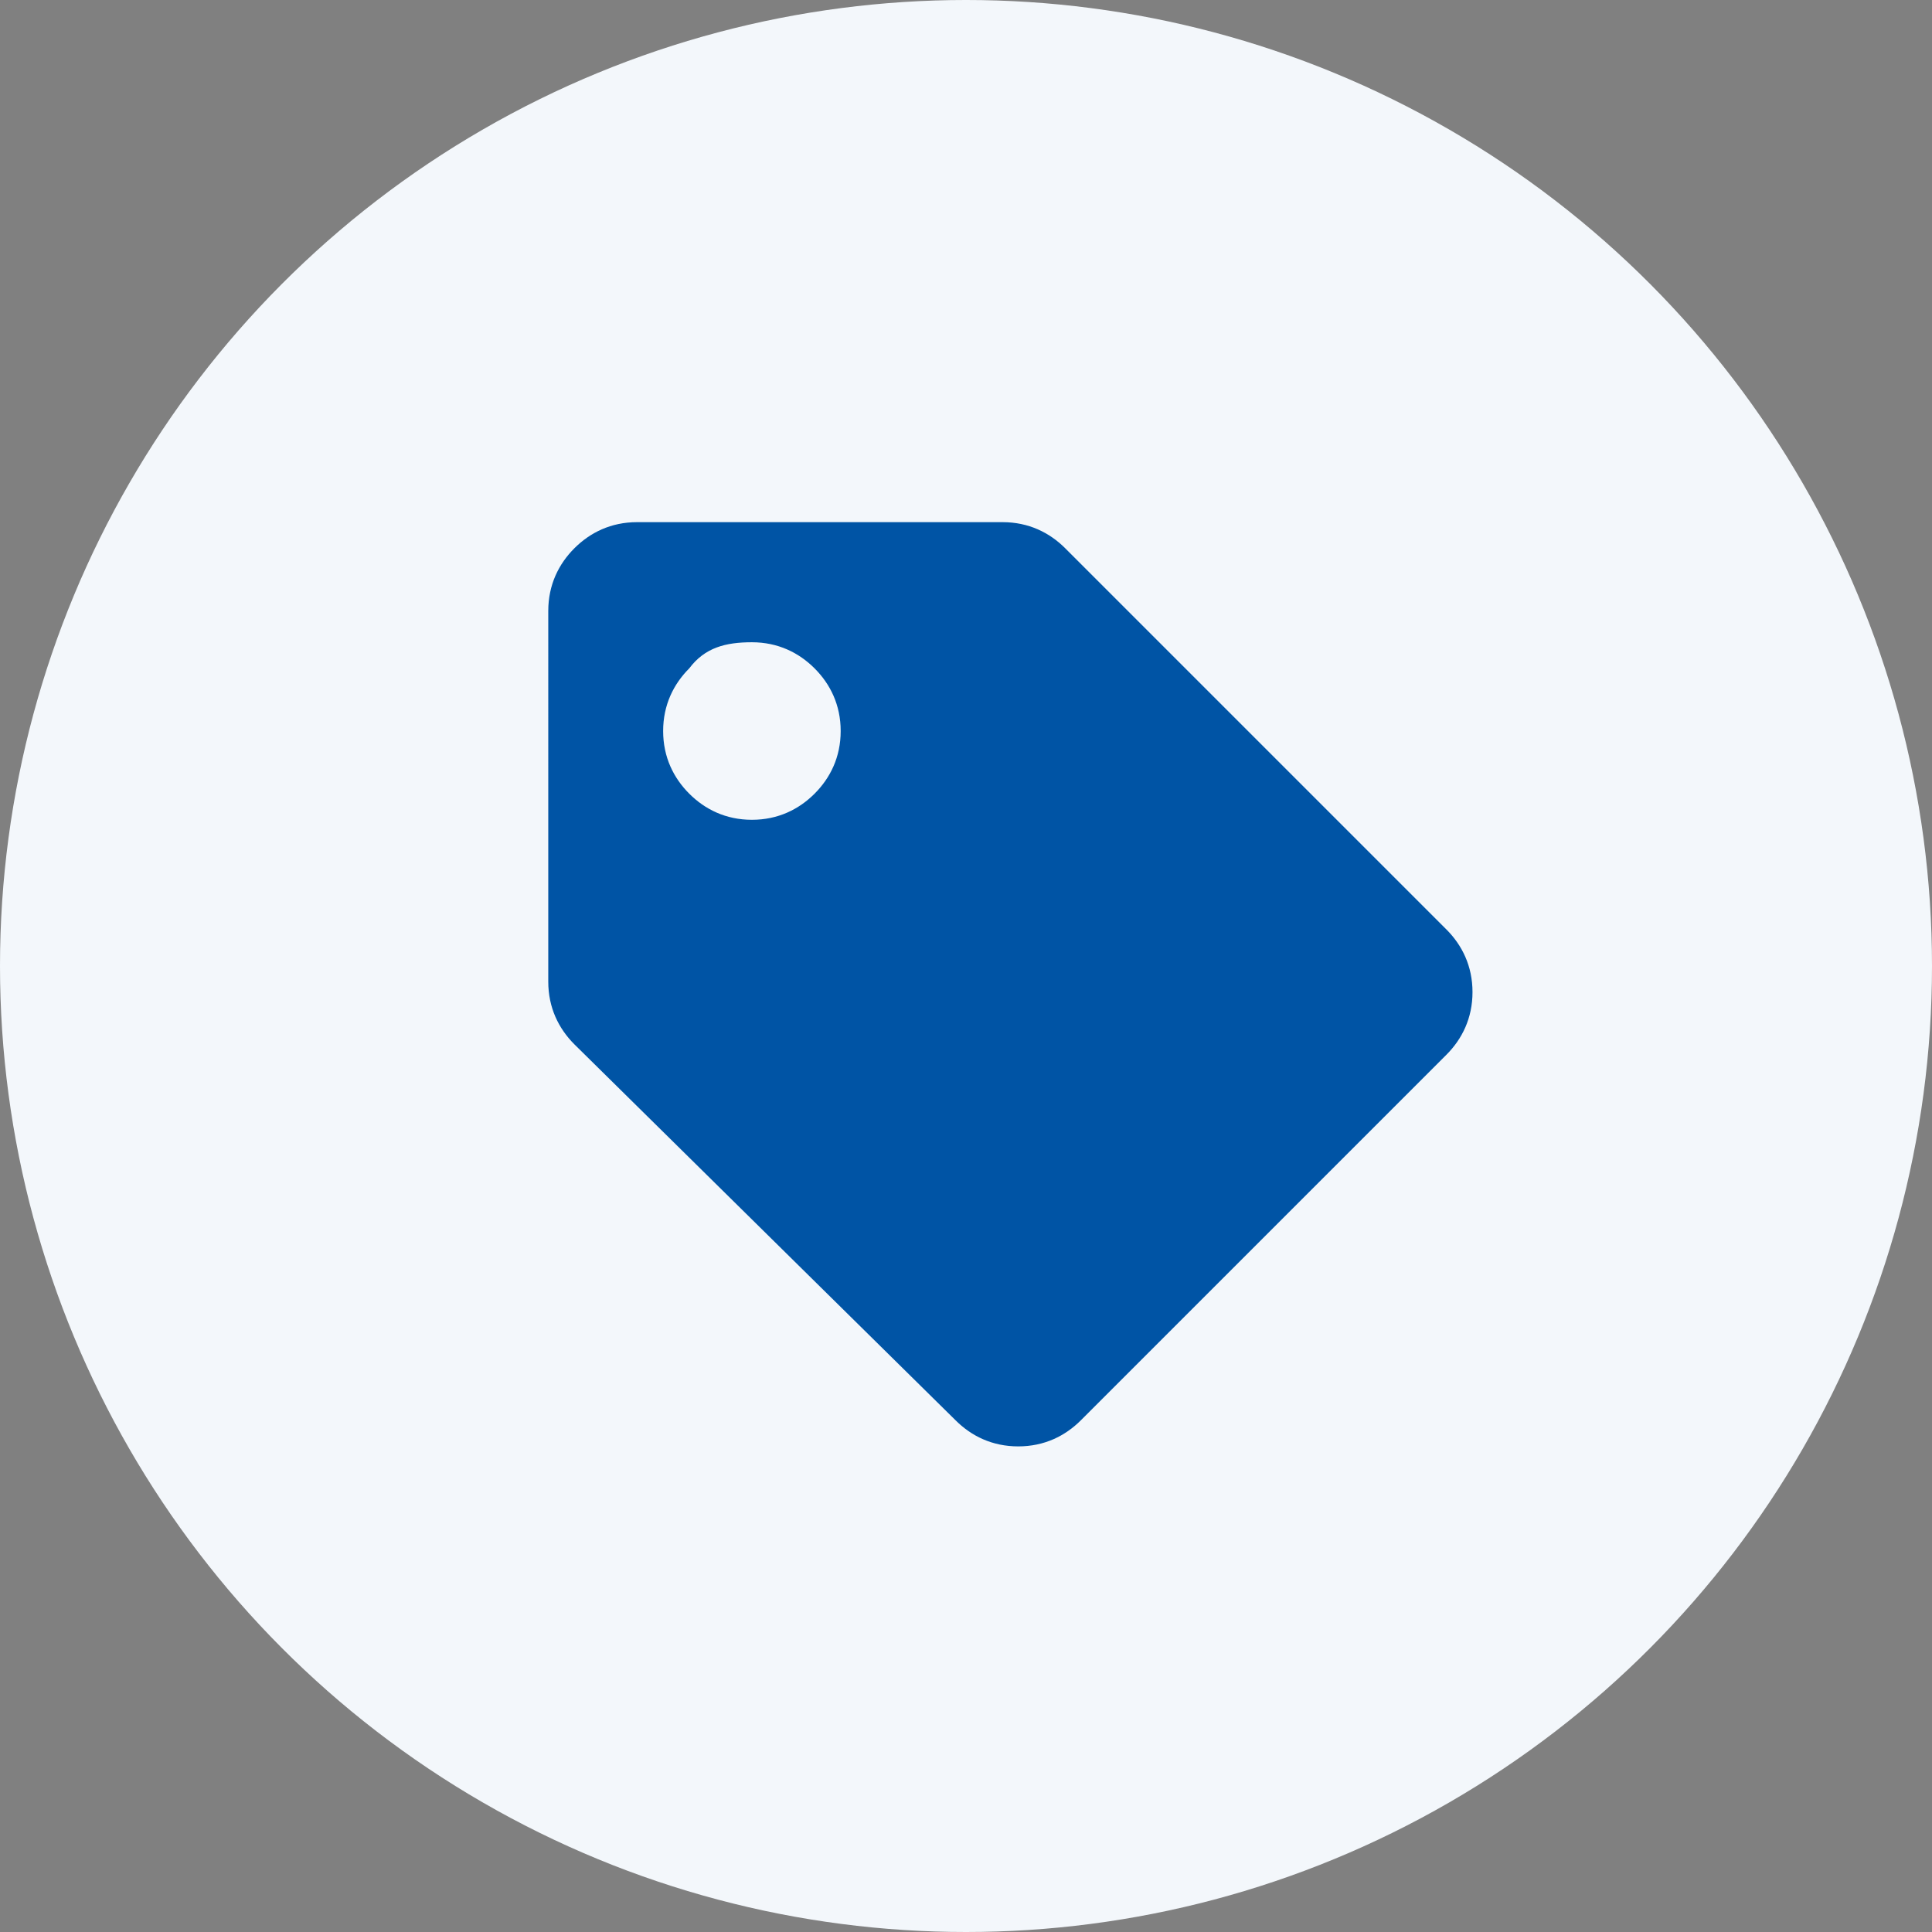
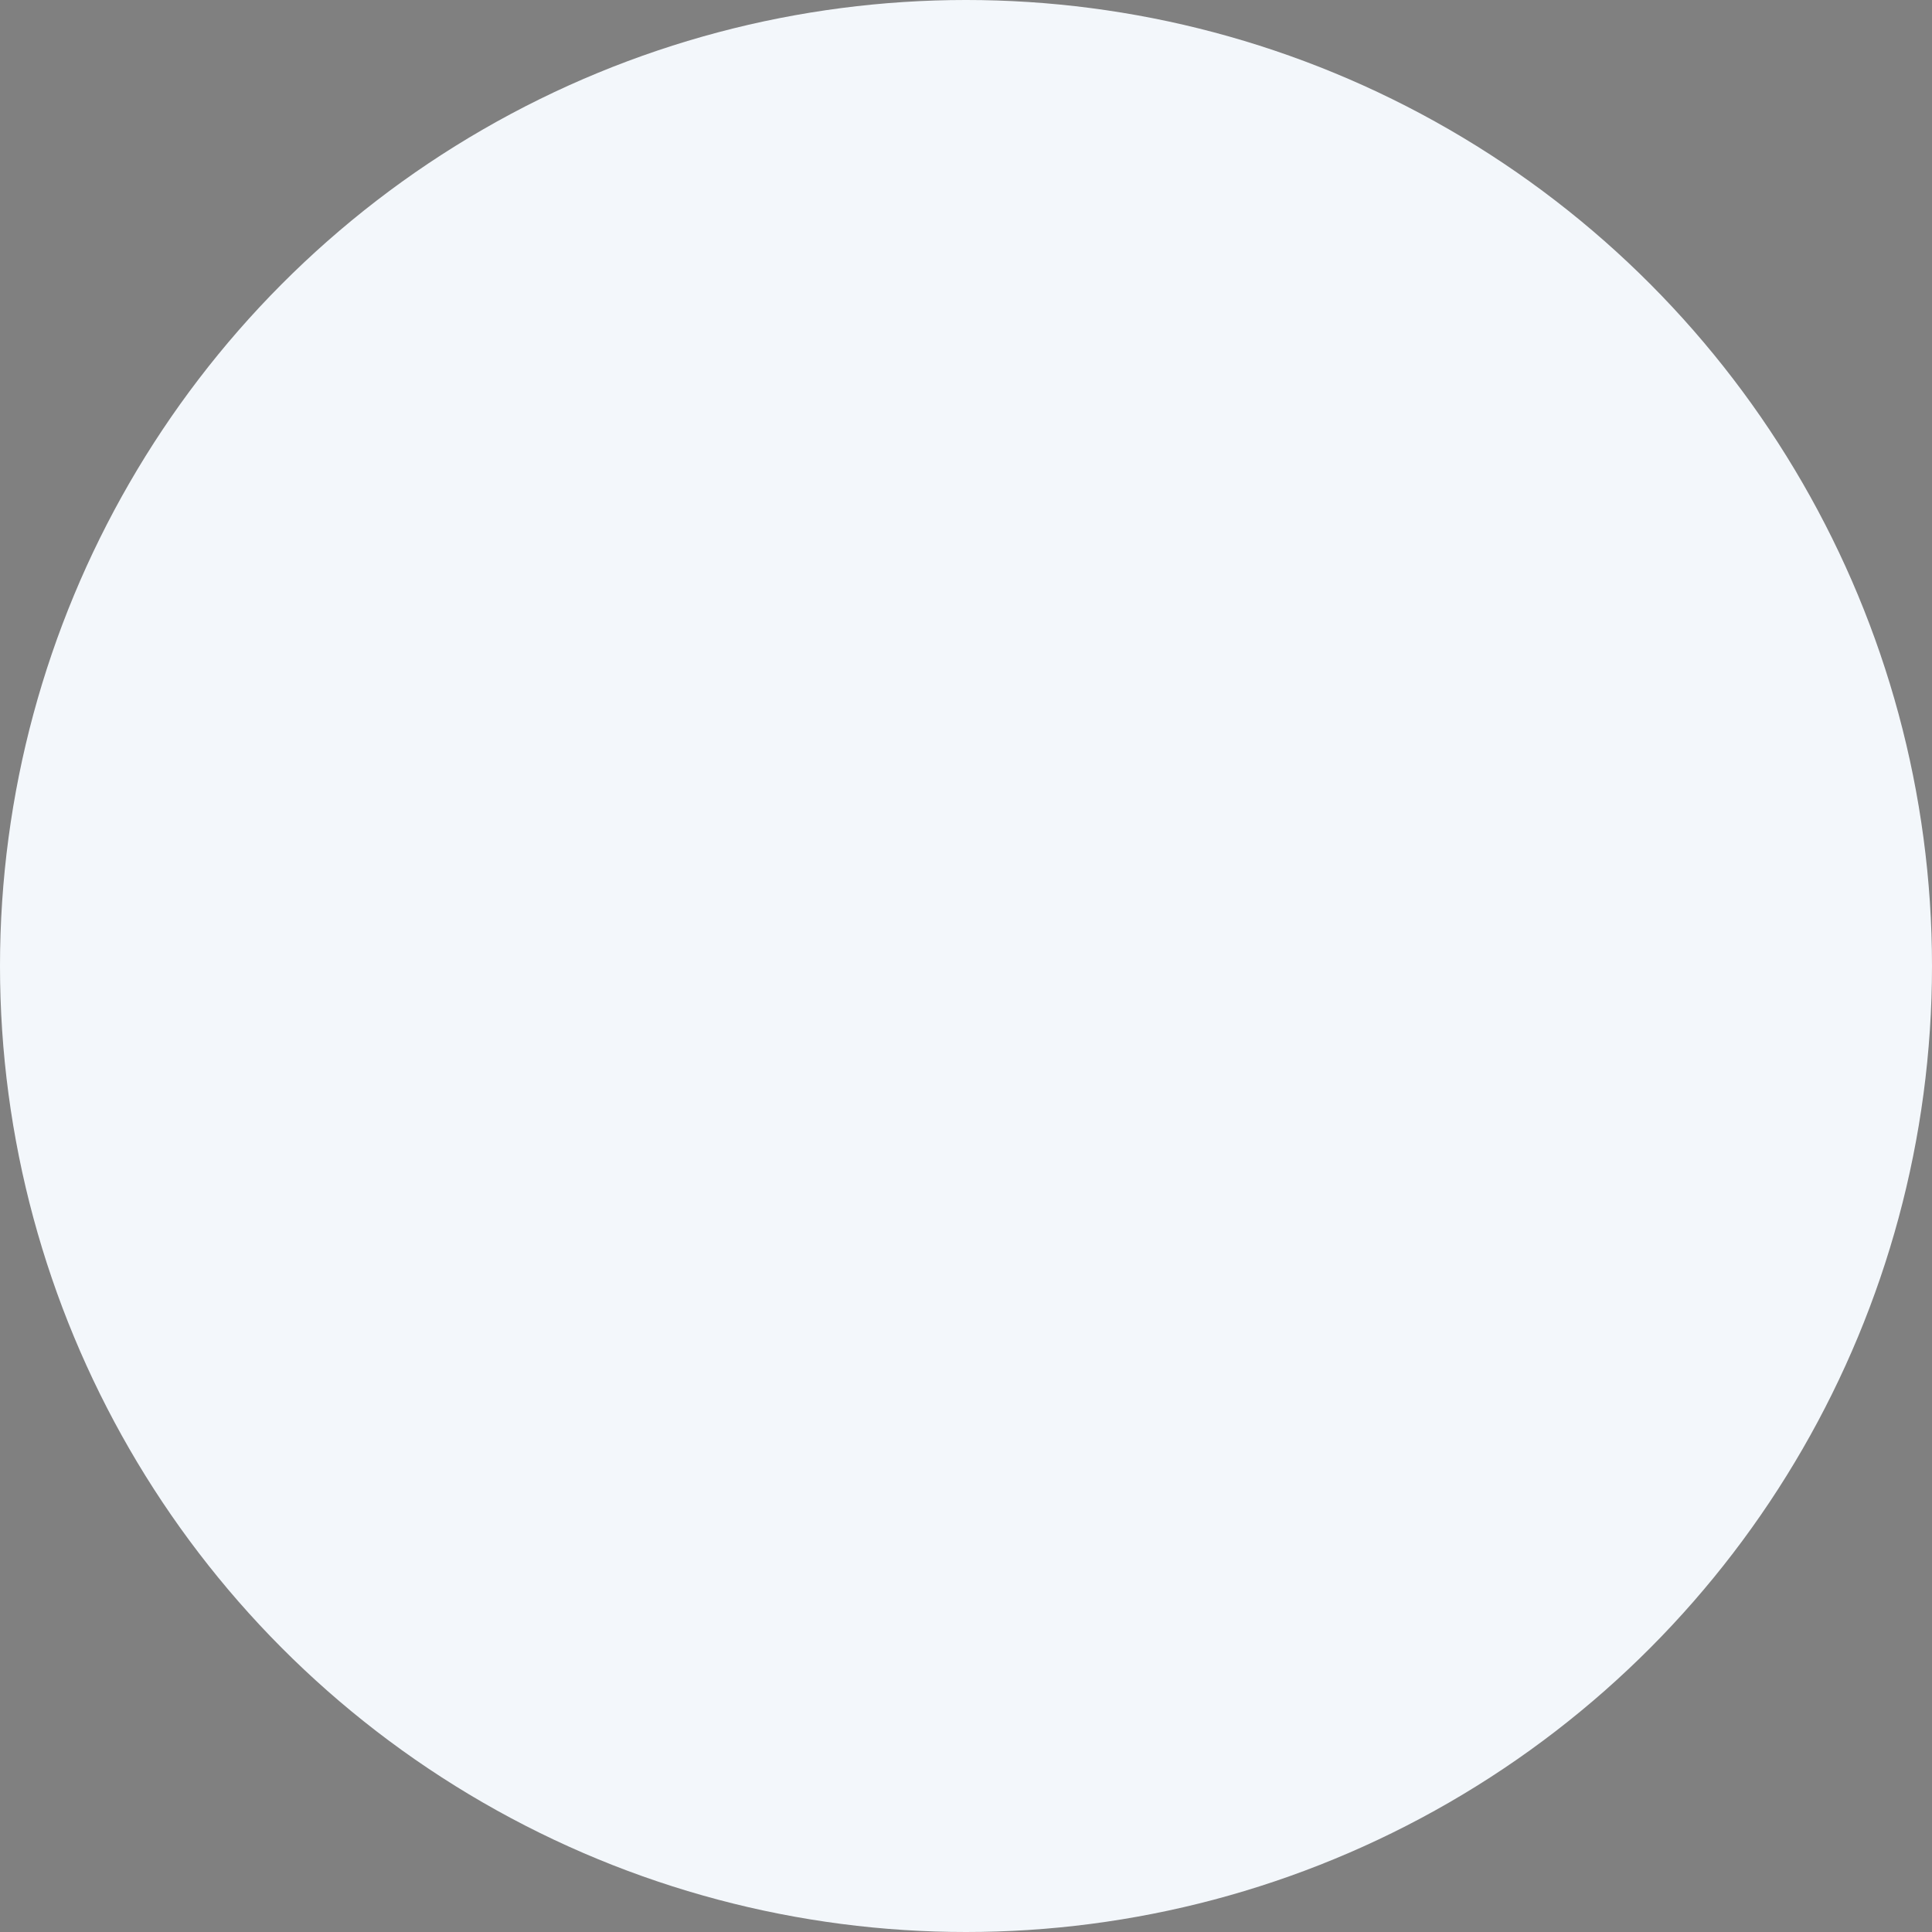
<svg xmlns="http://www.w3.org/2000/svg" version="1.1" id="Laag_1" x="0px" y="0px" viewBox="0 0 37 37" style="enable-background:new 0 0 37 37;" xml:space="preserve">
  <rect x="0" y="0" width="37" height="37" fill="#808080" stroke="none" />
  <style type="text/css">
	.st0{fill:#F3F7FB;}
	.st1{fill:none;}
	.st2{fill:#0054A5;}
</style>
  <circle class="st0" cx="18.5" cy="18.5" r="18.5" />
  <line class="st1" x1="18.5" y1="0" x2="18.5" y2="37" />
  <line class="st1" x1="37.1" y1="18.4" x2="0" y2="18.4" />
  <g>
-     <path class="st2" d="M10.5,11.7c0-0.5,0.2-0.9,0.5-1.2c0.3-0.3,0.7-0.5,1.2-0.5h7c0.5,0,0.9,0.2,1.2,0.5l7.3,7.3   c0.3,0.3,0.5,0.7,0.5,1.2s-0.2,0.9-0.5,1.2l-7,7c-0.3,0.3-0.7,0.5-1.2,0.5s-0.9-0.2-1.2-0.5L11,20c-0.3-0.3-0.5-0.7-0.5-1.2V11.7z    M13.2,12.8c-0.3,0.3-0.5,0.7-0.5,1.2s0.2,0.9,0.5,1.2c0.3,0.3,0.7,0.5,1.2,0.5s0.9-0.2,1.2-0.5c0.3-0.3,0.5-0.7,0.5-1.2   s-0.2-0.9-0.5-1.2c-0.3-0.3-0.7-0.5-1.2-0.5S13.5,12.4,13.2,12.8z" />
-   </g>
+     </g>
</svg>